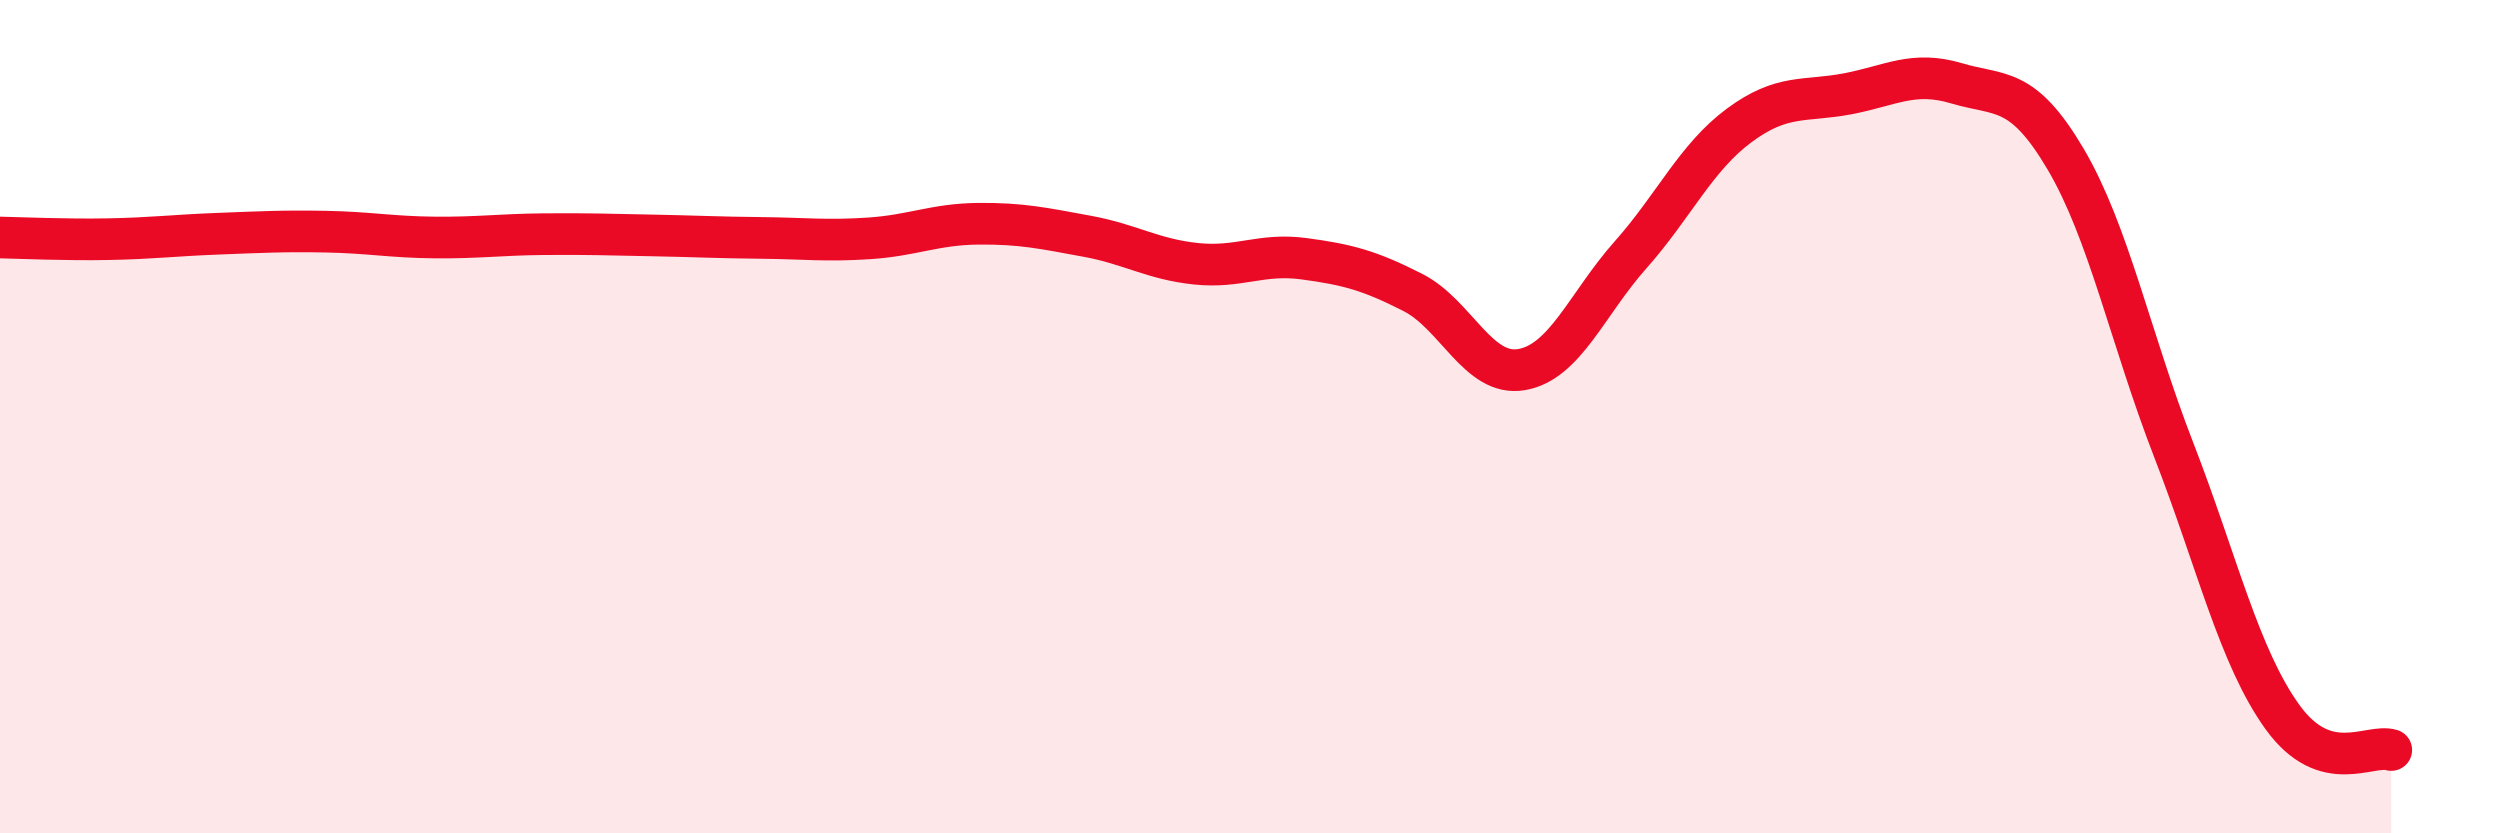
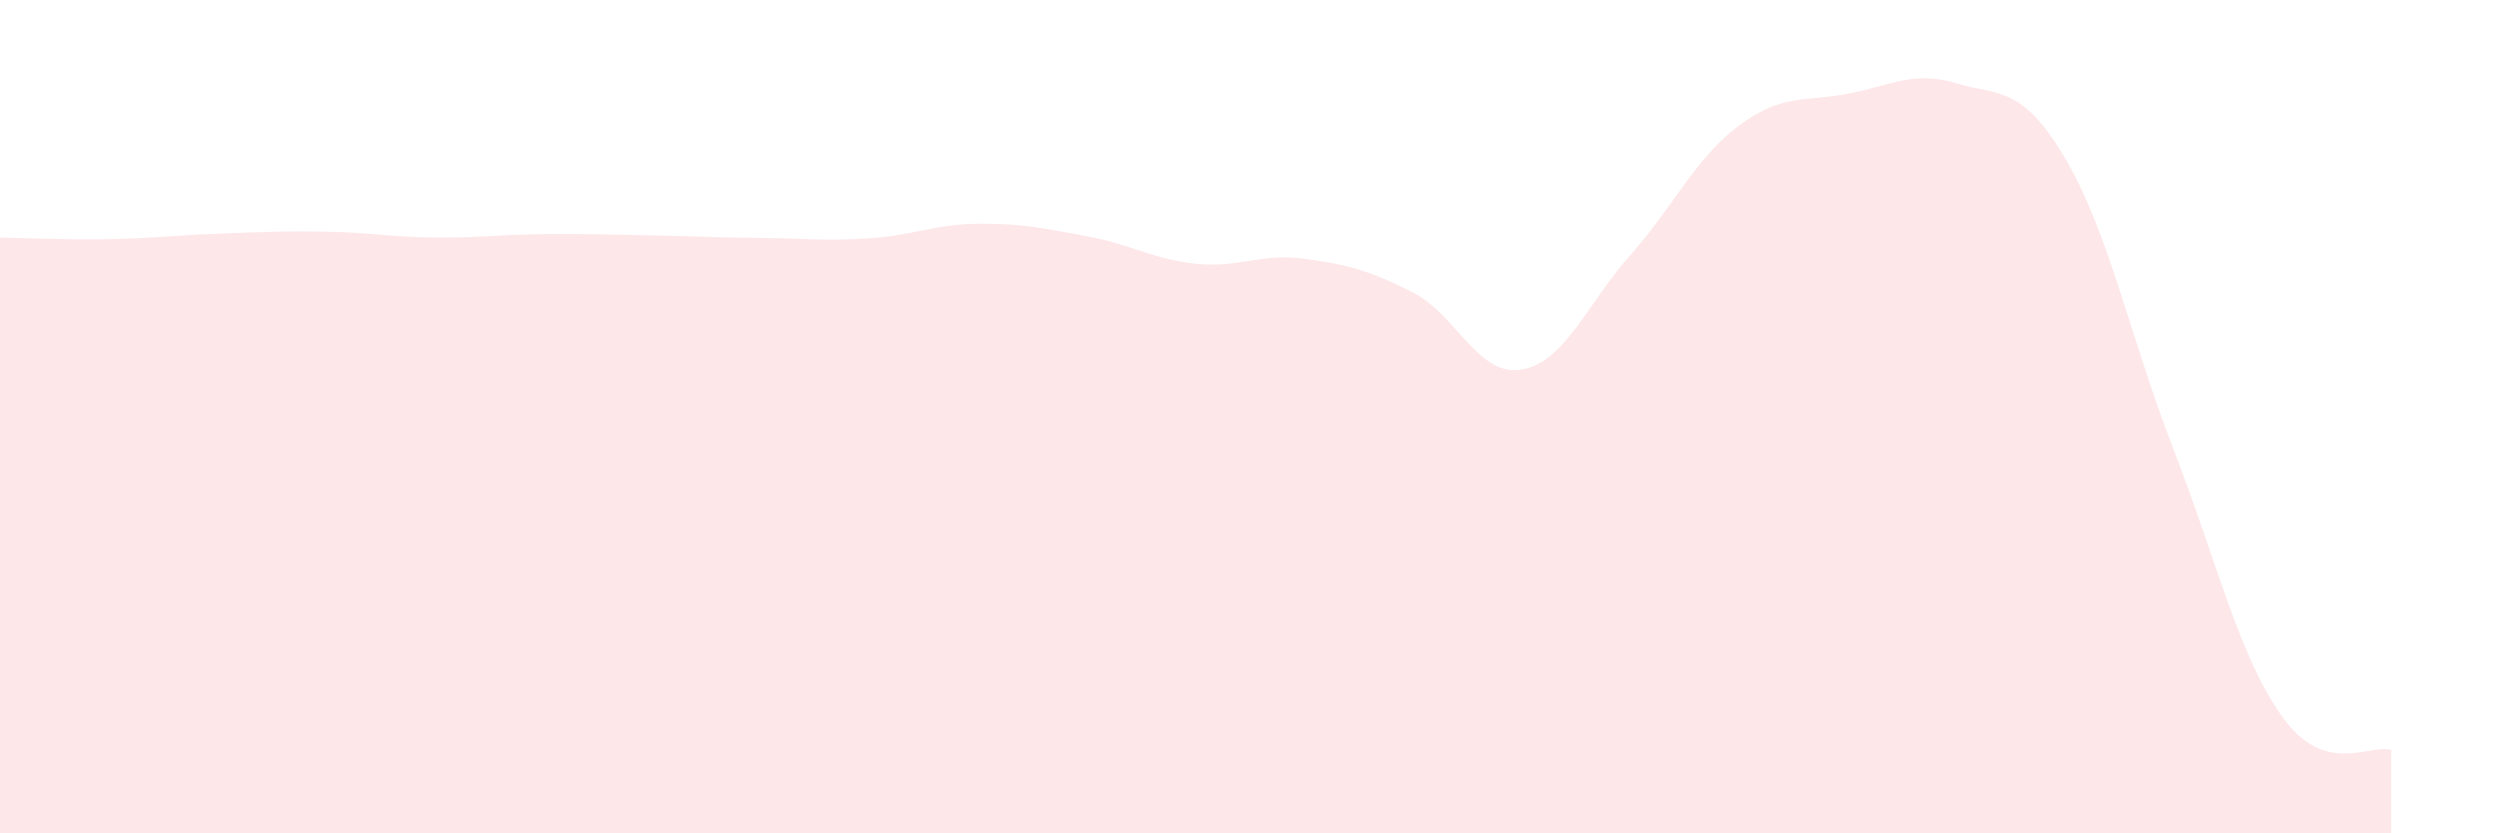
<svg xmlns="http://www.w3.org/2000/svg" width="60" height="20" viewBox="0 0 60 20">
  <path d="M 0,5.7 C 0.52,5.71 1.57,5.76 2.61,5.74 C 3.65,5.72 4.18,5.65 5.22,5.61 C 6.26,5.57 6.79,5.54 7.83,5.56 C 8.87,5.58 9.39,5.69 10.43,5.7 C 11.47,5.71 12,5.63 13.04,5.62 C 14.08,5.61 14.61,5.63 15.65,5.65 C 16.69,5.67 17.22,5.7 18.26,5.71 C 19.3,5.72 19.83,5.79 20.87,5.72 C 21.91,5.65 22.44,5.38 23.48,5.37 C 24.52,5.36 25.05,5.48 26.09,5.67 C 27.13,5.86 27.66,6.22 28.7,6.33 C 29.74,6.44 30.26,6.07 31.3,6.21 C 32.34,6.35 32.87,6.49 33.91,7.02 C 34.95,7.55 35.48,9.05 36.52,8.87 C 37.56,8.69 38.09,7.29 39.13,6.12 C 40.17,4.95 40.7,3.78 41.74,3.01 C 42.78,2.24 43.31,2.45 44.35,2.25 C 45.39,2.05 45.92,1.69 46.96,2 C 48,2.31 48.53,2.05 49.57,3.81 C 50.61,5.57 51.13,8.12 52.17,10.8 C 53.21,13.48 53.74,15.77 54.78,17.21 C 55.82,18.65 56.87,17.84 57.39,18L57.39 20L0 20Z" fill="#EB0A25" opacity="0.1" stroke-linecap="round" stroke-linejoin="round" />
-   <path d="M 0,5.7 C 0.52,5.71 1.57,5.76 2.61,5.74 C 3.65,5.72 4.18,5.65 5.22,5.61 C 6.26,5.57 6.79,5.54 7.83,5.56 C 8.87,5.58 9.39,5.69 10.43,5.7 C 11.47,5.71 12,5.63 13.04,5.62 C 14.08,5.61 14.61,5.63 15.65,5.65 C 16.69,5.67 17.22,5.7 18.26,5.71 C 19.3,5.72 19.83,5.79 20.87,5.72 C 21.91,5.65 22.44,5.38 23.48,5.37 C 24.52,5.36 25.05,5.48 26.09,5.67 C 27.13,5.86 27.66,6.22 28.7,6.33 C 29.74,6.44 30.26,6.07 31.3,6.21 C 32.34,6.35 32.87,6.49 33.91,7.02 C 34.95,7.55 35.48,9.05 36.52,8.87 C 37.56,8.69 38.09,7.29 39.13,6.12 C 40.17,4.95 40.7,3.78 41.74,3.01 C 42.78,2.24 43.31,2.45 44.35,2.25 C 45.39,2.05 45.92,1.69 46.96,2 C 48,2.31 48.53,2.05 49.57,3.81 C 50.61,5.57 51.13,8.12 52.17,10.8 C 53.21,13.48 53.74,15.77 54.78,17.21 C 55.82,18.65 56.87,17.84 57.39,18" stroke="#EB0A25" stroke-width="1" fill="none" stroke-linecap="round" stroke-linejoin="round" />
</svg>